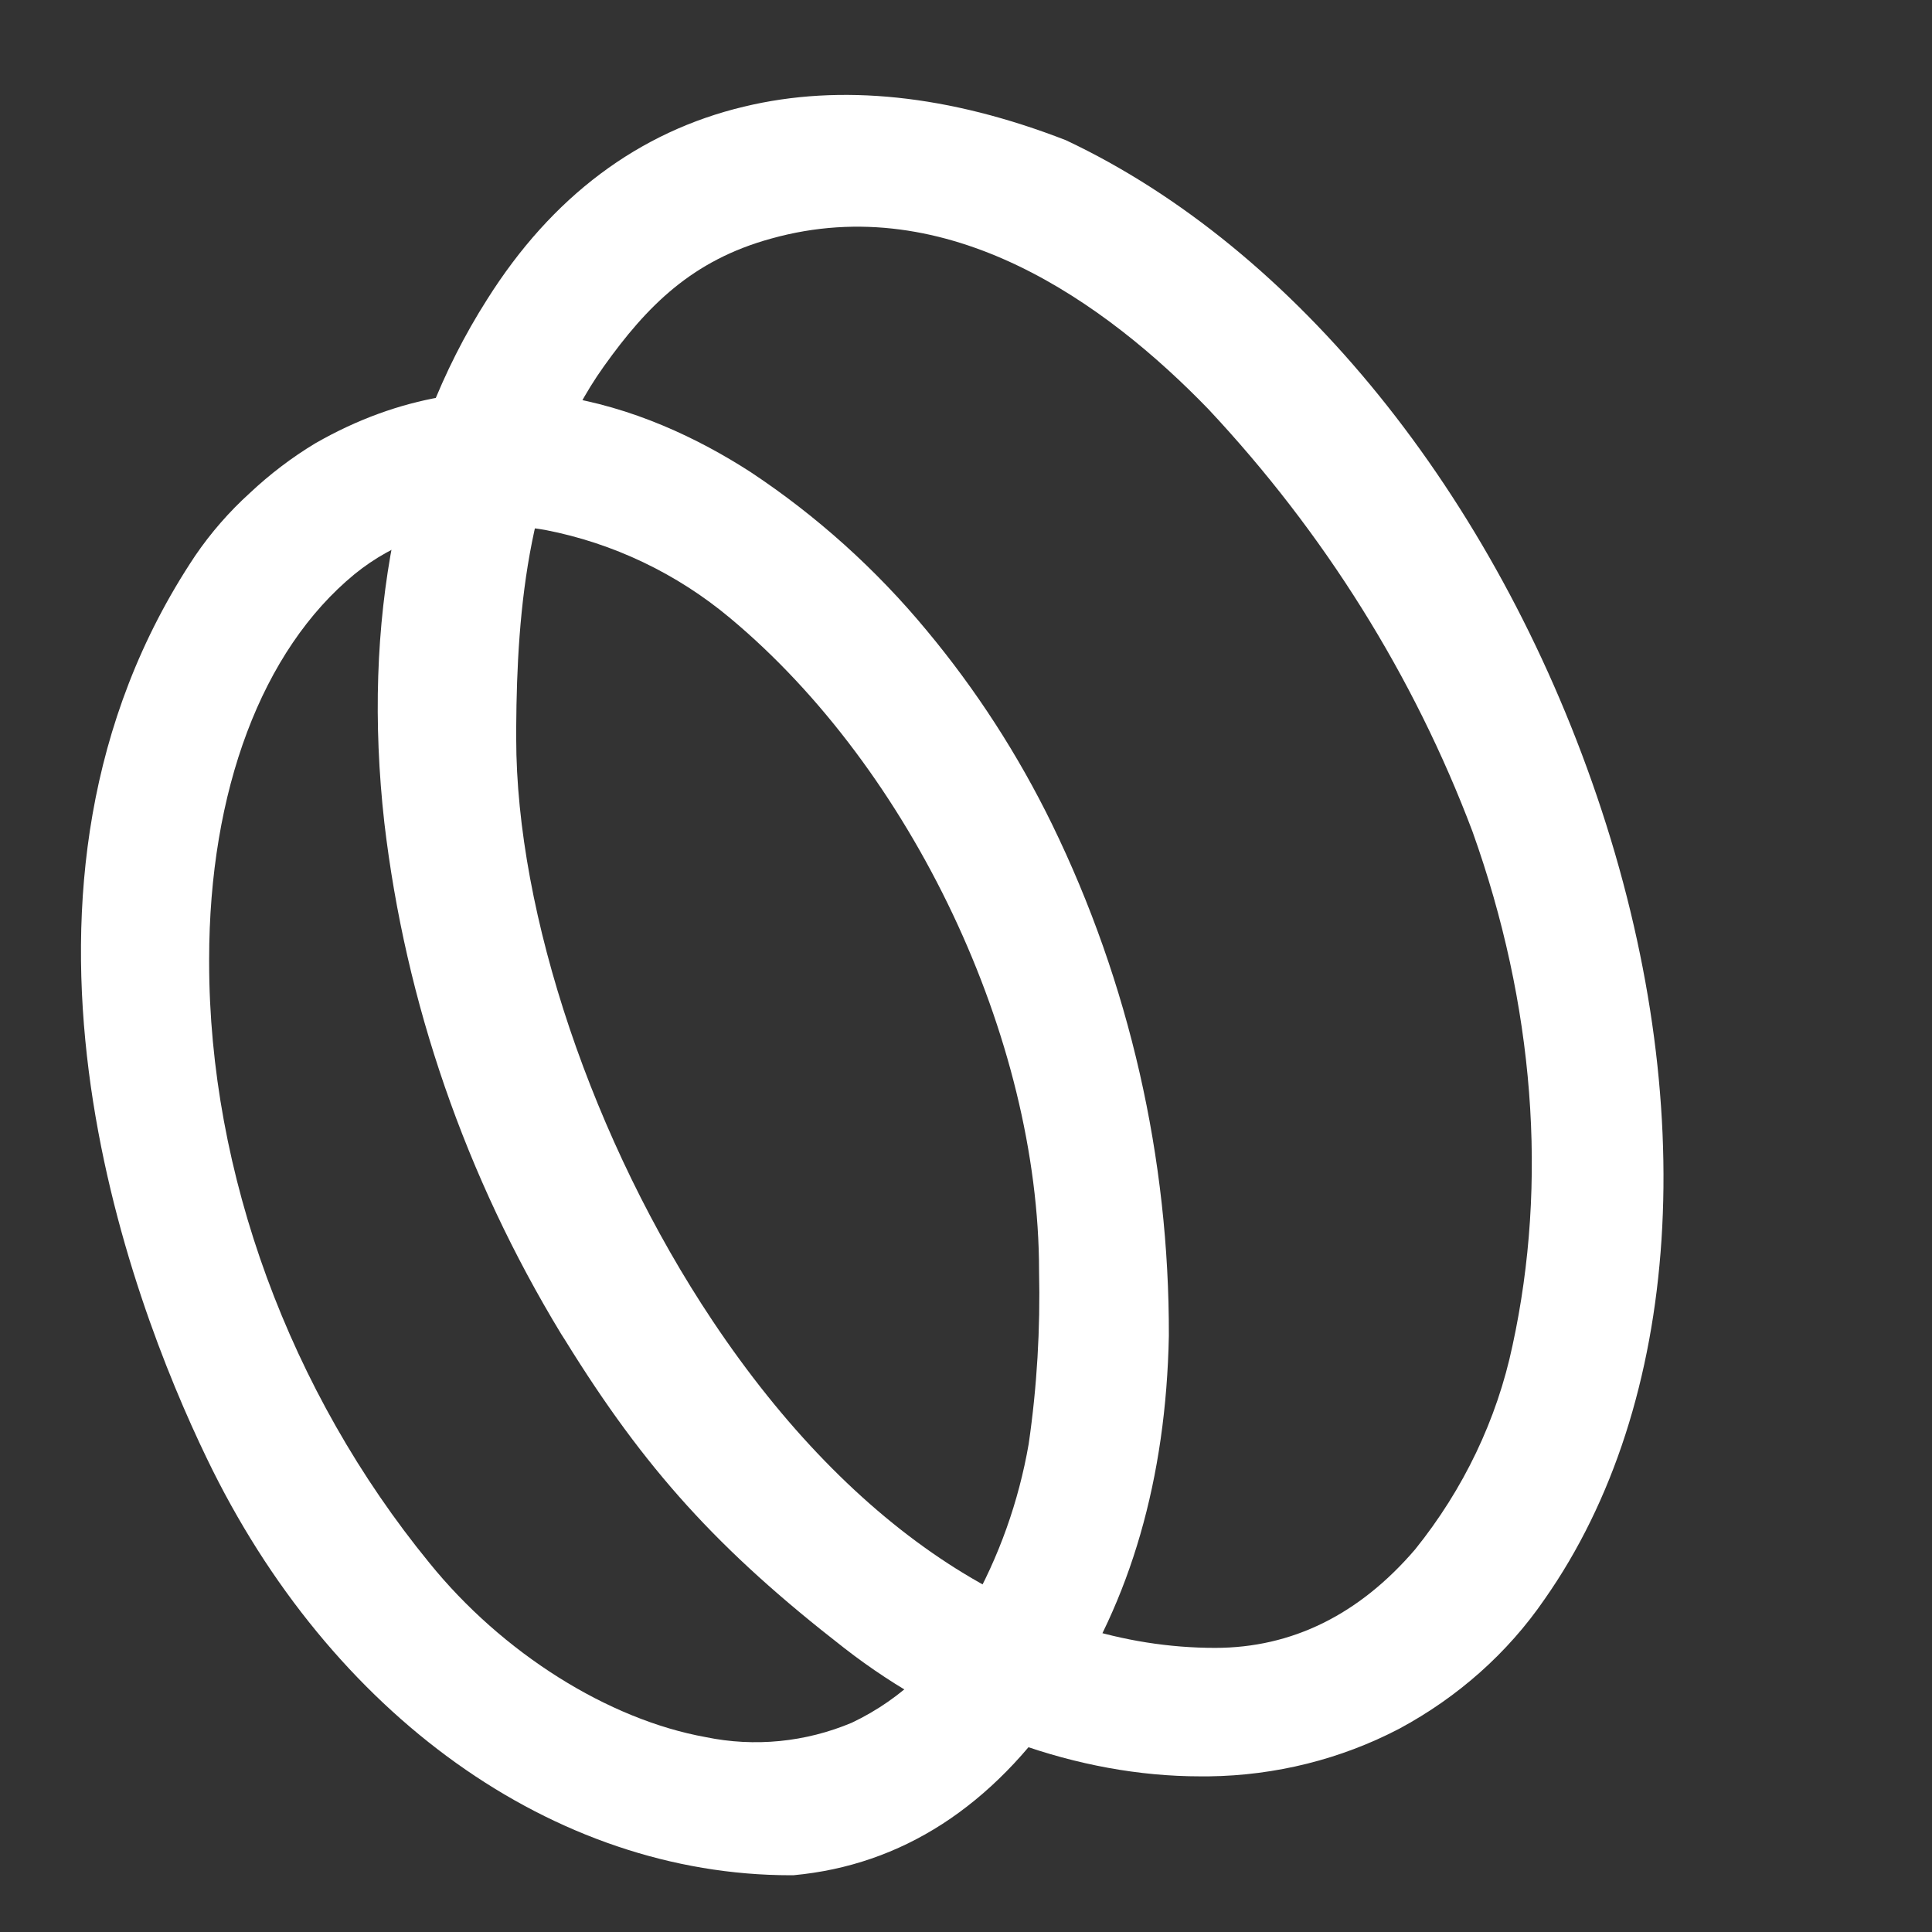
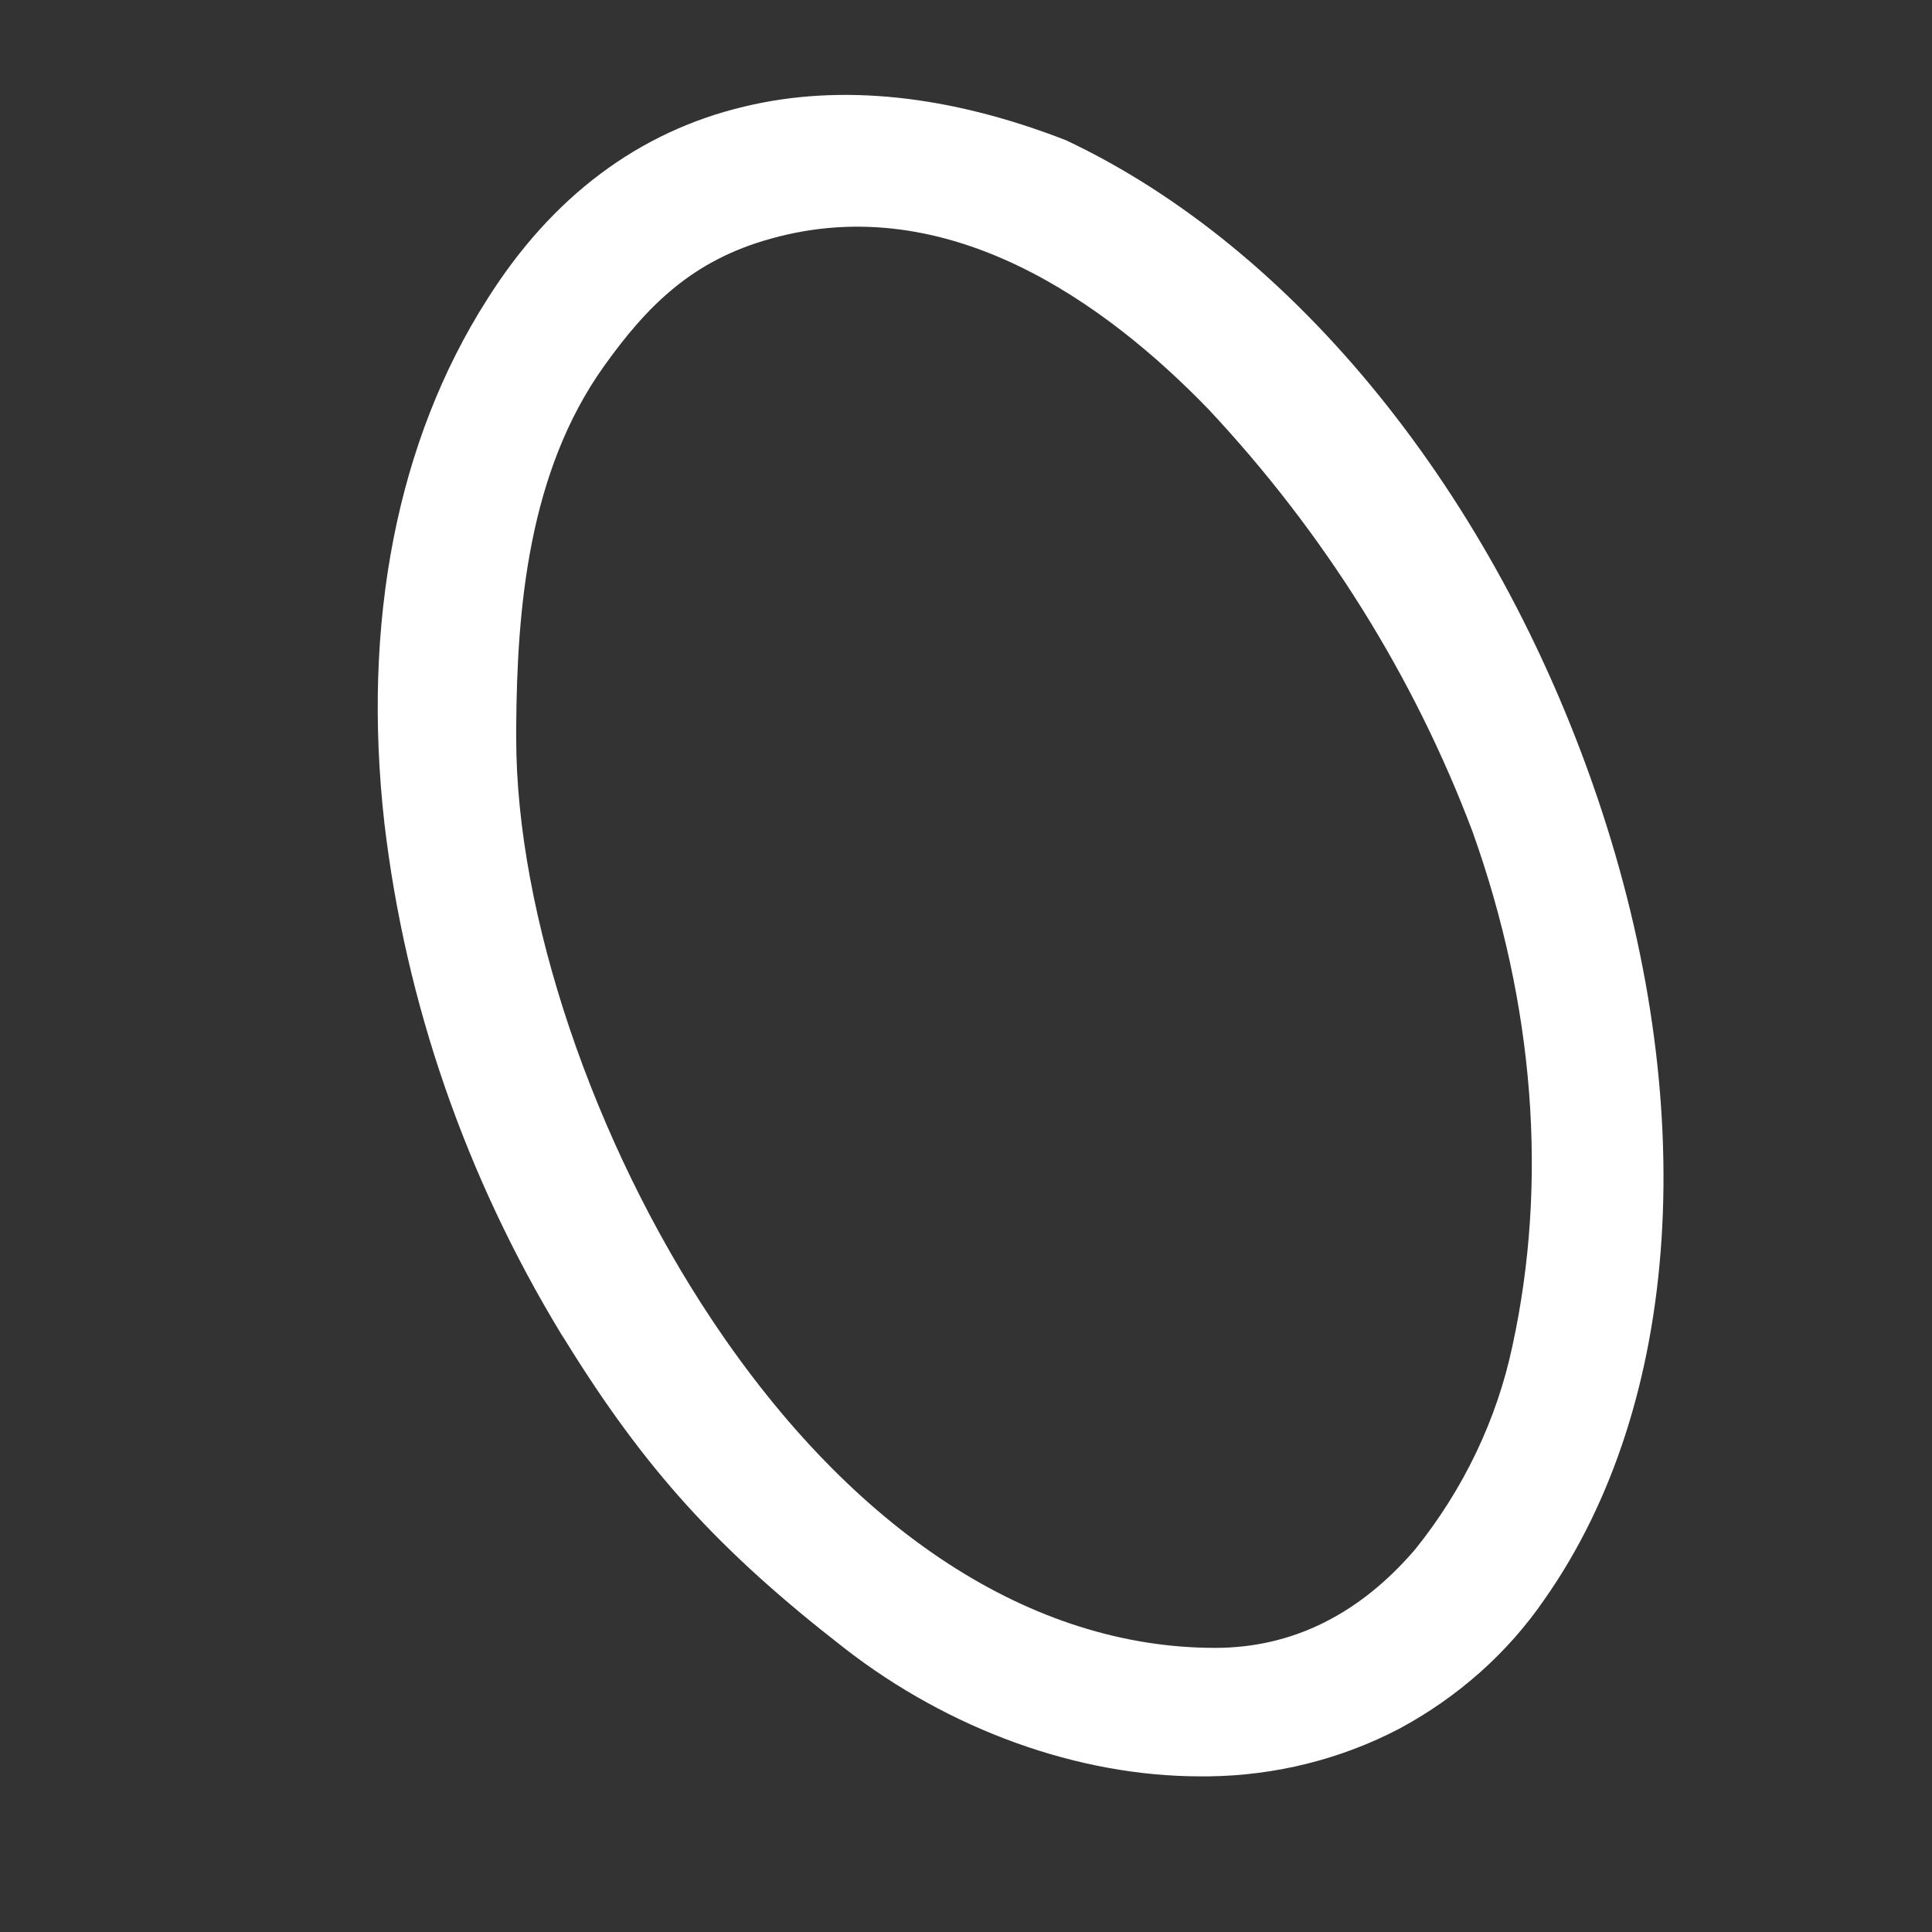
<svg xmlns="http://www.w3.org/2000/svg" width="16" height="16" viewBox="0 0 16 16" fill="none">
  <rect x="0" y="0" width="16" height="16" fill="#333333" stroke="none" />
-   <path d="M8.712 6.825C8.431 6.25 8.083 5.712 7.676 5.223C7.255 4.714 6.763 4.272 6.217 3.91C5.353 3.352 4.025 2.86 2.61 3.672C2.416 3.789 2.235 3.927 2.069 4.083C1.899 4.237 1.746 4.412 1.616 4.603C-0.219 7.351 1.07 10.745 1.712 12.076C2.736 14.206 4.589 15.53 6.548 15.53H6.57C7.468 15.447 8.219 14.961 8.806 14.087C9.364 13.259 9.657 12.243 9.68 11.062C9.684 9.591 9.353 8.14 8.712 6.825ZM8.605 10.525C8.616 11.005 8.588 11.485 8.519 11.959C8.436 12.436 8.273 12.894 8.036 13.312C7.82 13.733 7.474 14.068 7.054 14.267C6.671 14.428 6.25 14.47 5.844 14.386C5.039 14.241 4.161 13.692 3.555 12.942C2.399 11.528 1.732 9.715 1.732 7.968V7.946C1.732 6.549 2.169 5.386 2.935 4.756C3.266 4.486 3.679 4.344 4.102 4.353C4.241 4.354 4.379 4.365 4.516 4.389C5.078 4.498 5.605 4.749 6.048 5.12C7.552 6.375 8.605 8.599 8.605 10.525Z" fill="white" />
  <path d="M13.225 6.594C12.373 4.093 10.731 2.058 8.827 1.161C7.862 0.786 6.962 0.69 6.162 0.883C5.291 1.09 4.571 1.627 4.034 2.48C3.289 3.649 2.996 5.149 3.183 6.814C3.358 8.304 3.856 9.744 4.647 11.047L4.679 11.097C5.339 12.166 5.947 12.837 6.991 13.648C7.862 14.326 8.931 14.711 9.939 14.711C9.964 14.711 9.989 14.711 10.012 14.711C10.564 14.704 11.105 14.569 11.587 14.317C12.075 14.055 12.488 13.687 12.791 13.245C13.93 11.623 14.091 9.138 13.225 6.594ZM10.063 13.647C8.545 13.647 7.067 12.685 5.901 10.938C4.913 9.459 4.275 7.571 4.275 6.114V6.026C4.281 5.035 4.377 3.909 5.001 3.034C5.36 2.531 5.734 2.155 6.386 1.976C7.855 1.565 9.163 2.516 10.007 3.388C10.967 4.413 11.709 5.6 12.194 6.885C12.708 8.321 12.82 9.792 12.526 11.143C12.397 11.755 12.121 12.333 11.719 12.832C11.256 13.372 10.699 13.647 10.063 13.647Z" fill="white" />
</svg>